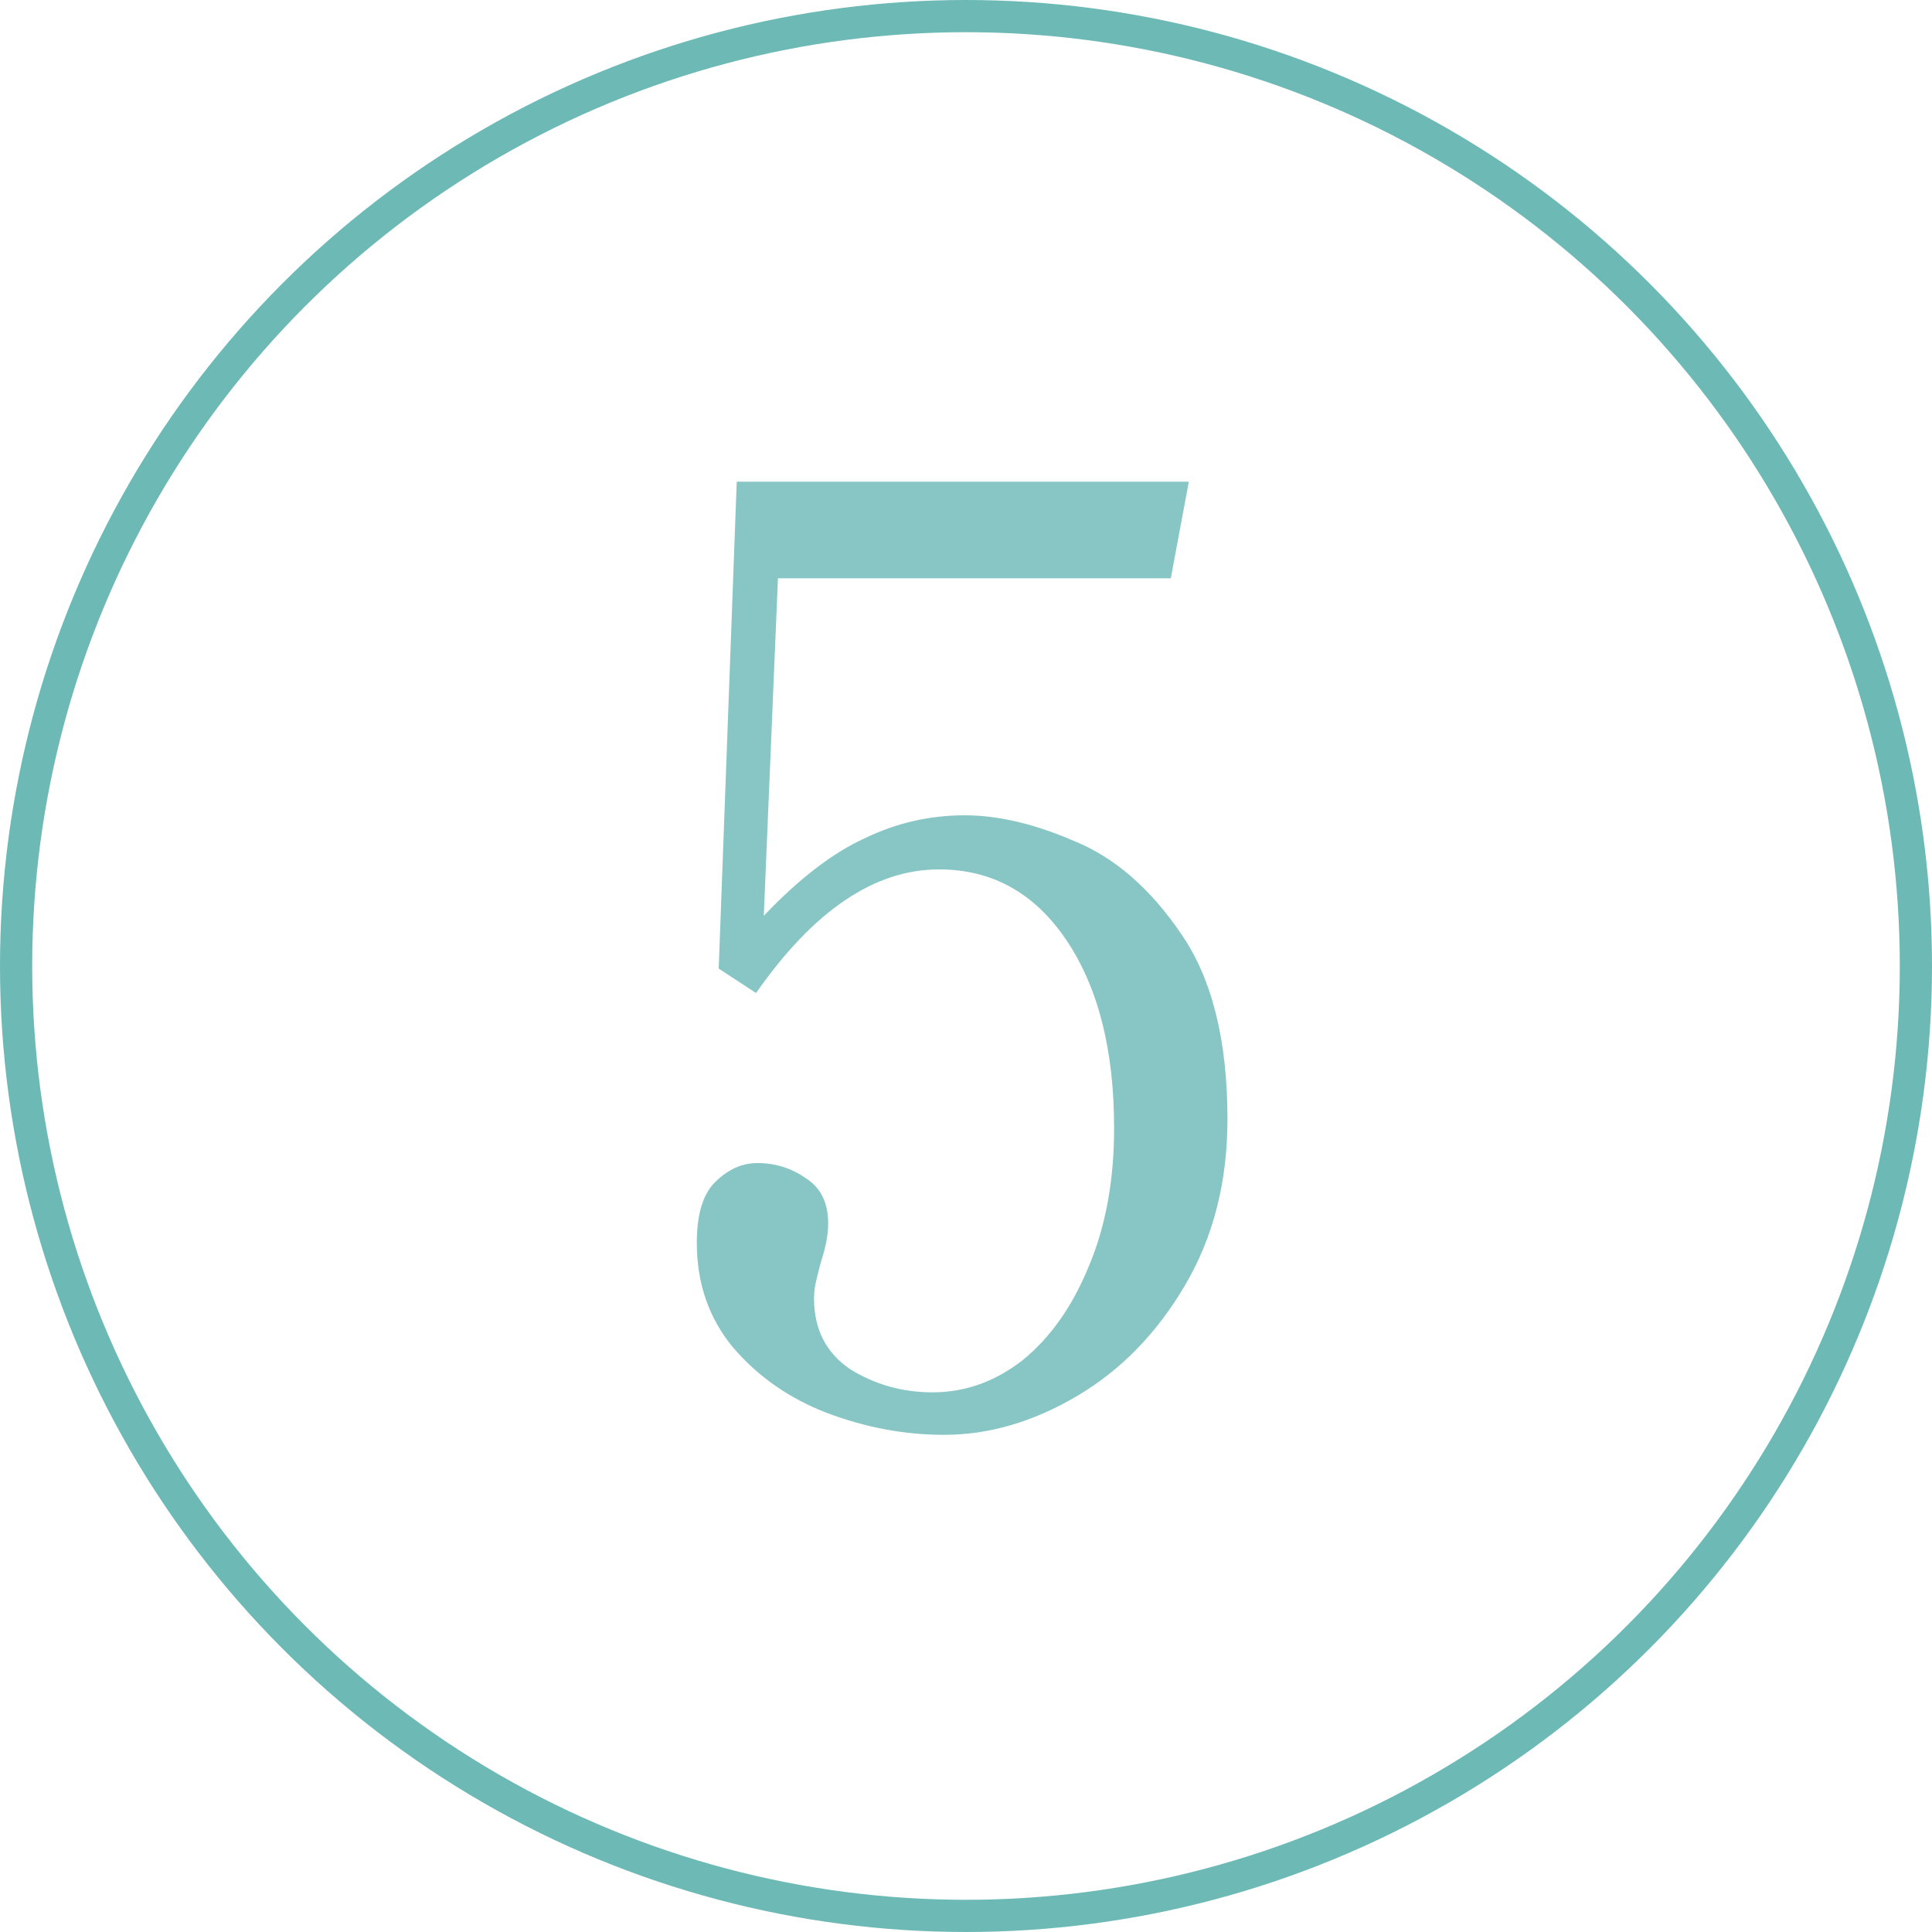
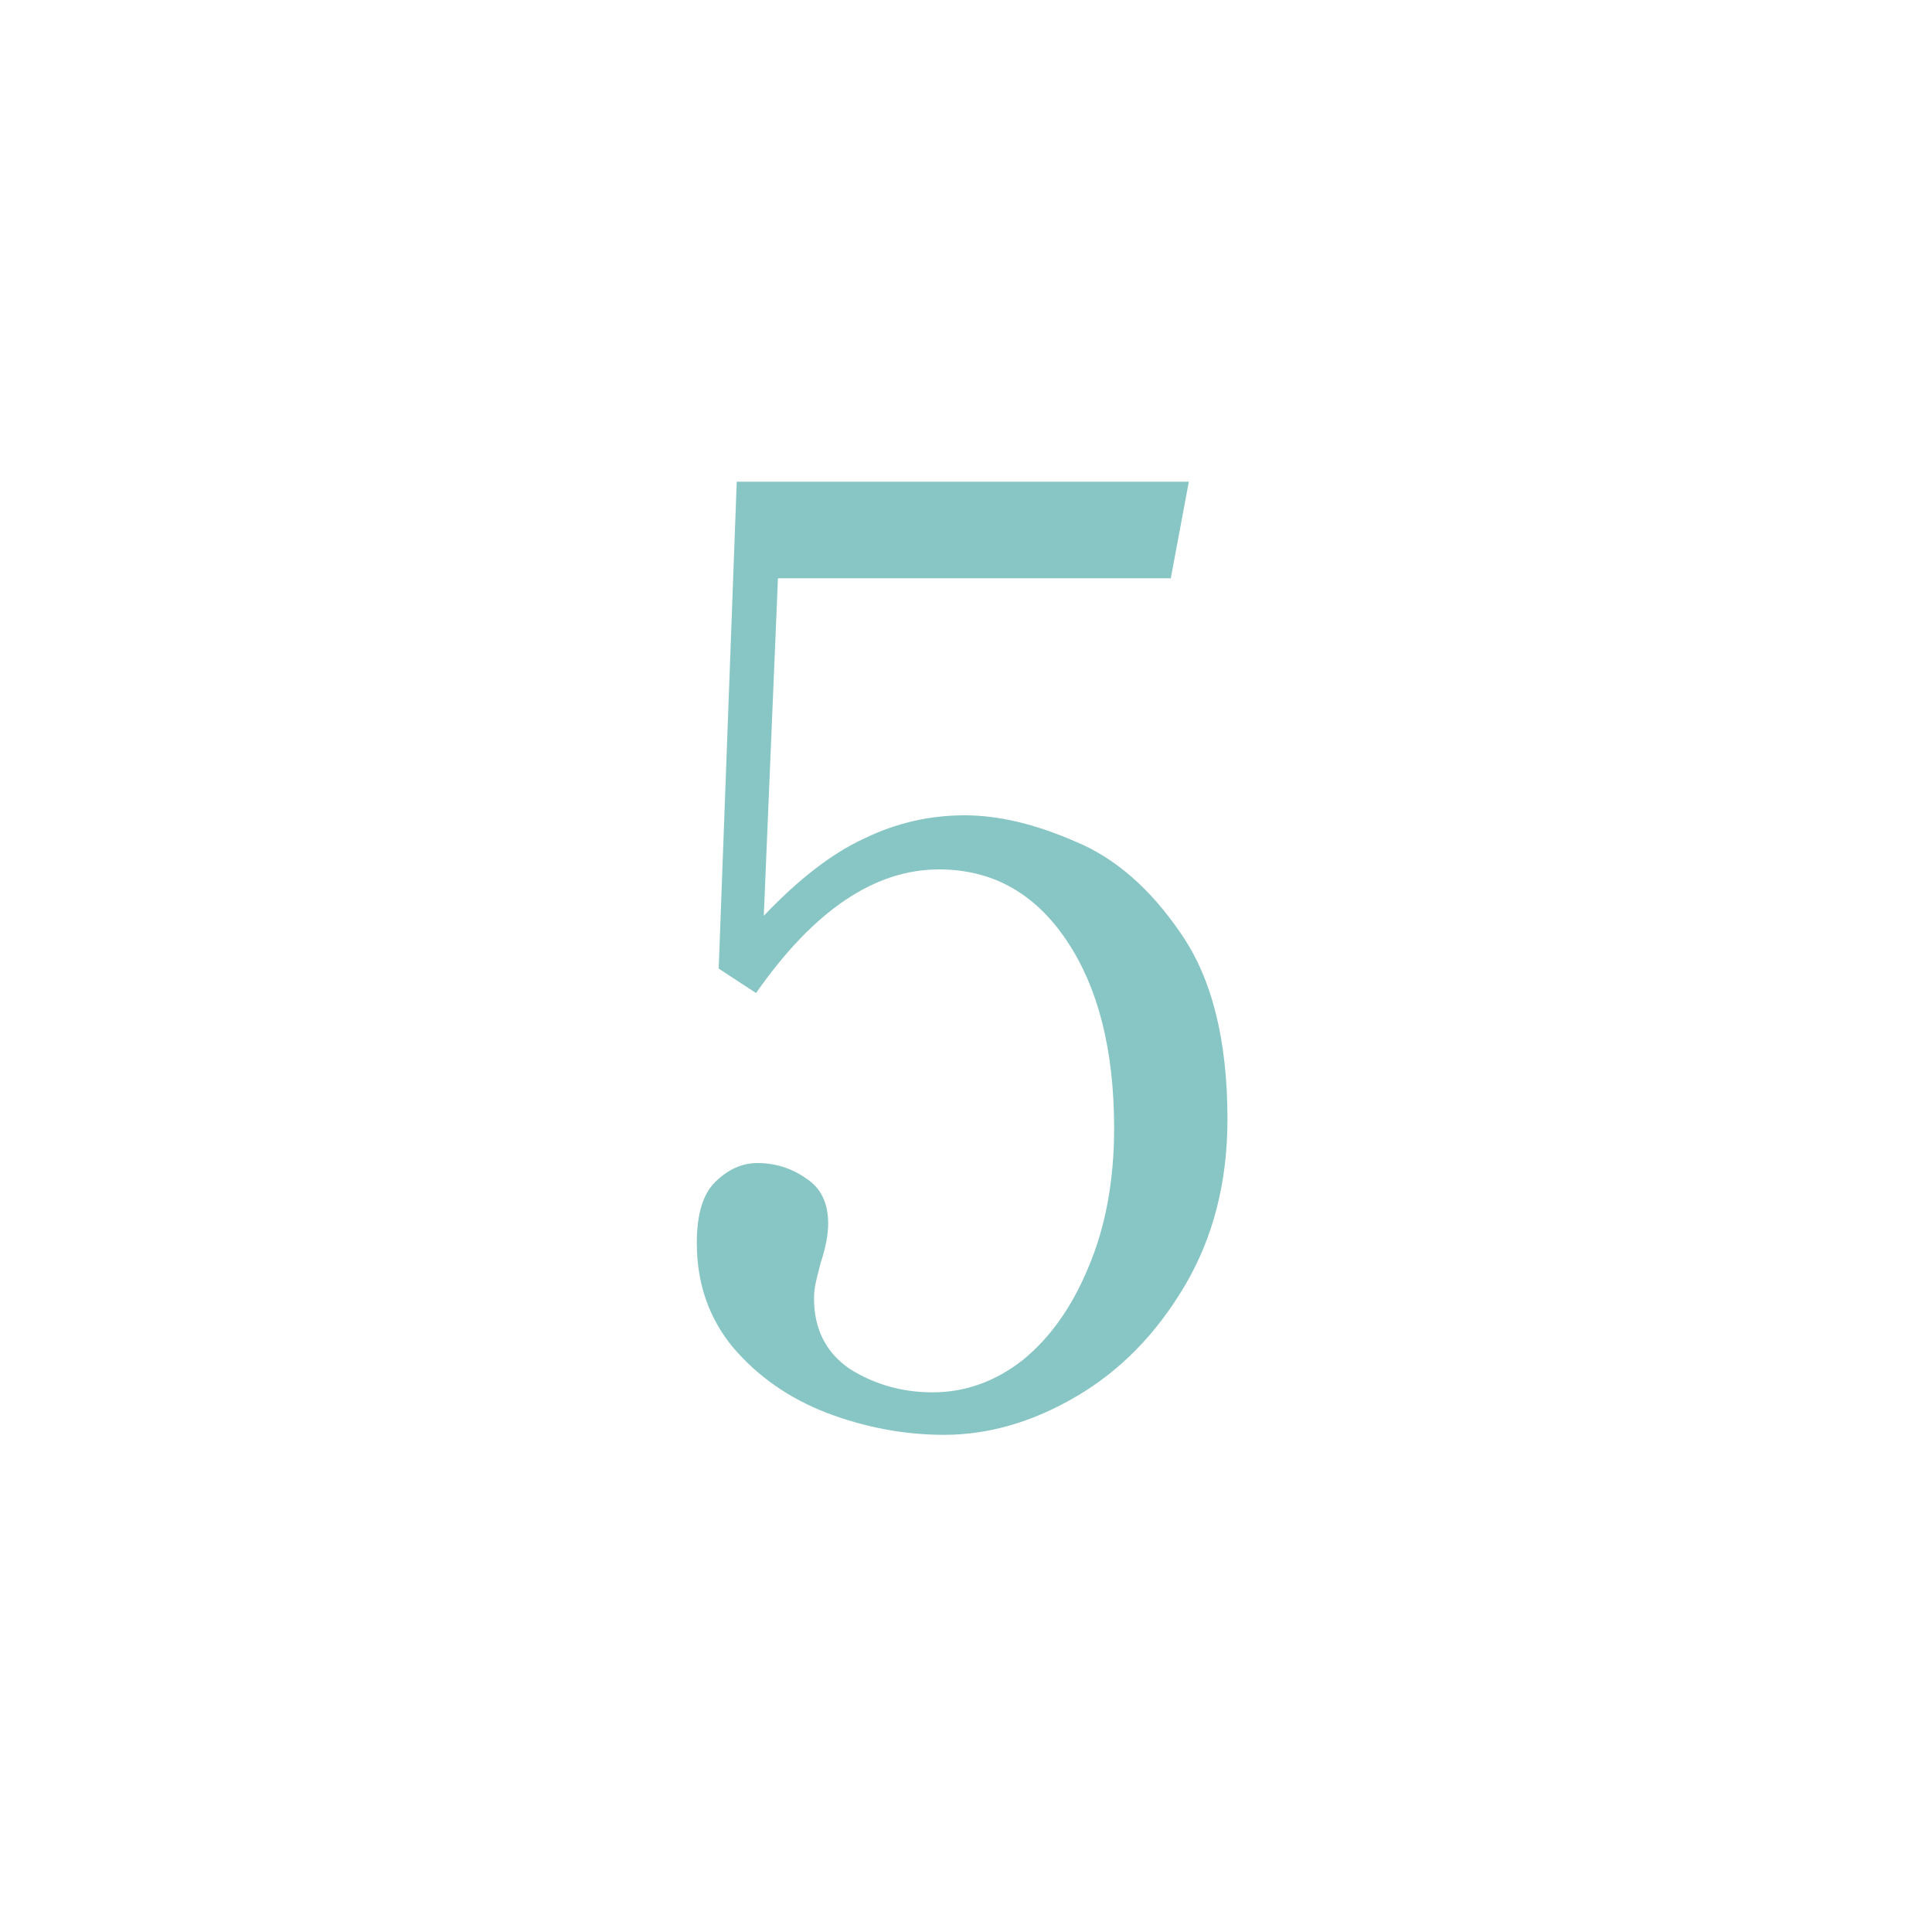
<svg xmlns="http://www.w3.org/2000/svg" fill="none" height="60" viewBox="0 0 60 60" width="60">
-   <circle cx="30" cy="30" r="29.5" stroke="#6CB9B6" />
  <path d="M29.96 25.32C31 25.32 32.133 25.587 33.36 26.12C34.613 26.627 35.72 27.587 36.68 29C37.64 30.387 38.12 32.307 38.12 34.76C38.12 36.707 37.68 38.427 36.8 39.92C35.92 41.413 34.8 42.56 33.44 43.36C32.08 44.16 30.707 44.56 29.32 44.56C28.093 44.56 26.88 44.333 25.68 43.88C24.507 43.427 23.533 42.747 22.76 41.84C22.013 40.933 21.64 39.853 21.64 38.6C21.64 37.72 21.827 37.093 22.2 36.72C22.6 36.32 23.04 36.12 23.52 36.12C24.08 36.12 24.587 36.28 25.04 36.6C25.493 36.893 25.72 37.36 25.72 38C25.72 38.347 25.64 38.76 25.48 39.24C25.453 39.347 25.413 39.507 25.36 39.72C25.307 39.933 25.28 40.133 25.28 40.32C25.28 41.28 25.653 42.013 26.4 42.52C27.173 43 28.027 43.24 28.96 43.24C29.973 43.24 30.907 42.907 31.76 42.24C32.613 41.547 33.293 40.587 33.8 39.36C34.333 38.107 34.6 36.667 34.6 35.04C34.6 32.613 34.107 30.667 33.12 29.2C32.133 27.733 30.813 27 29.16 27C27.16 27 25.267 28.28 23.48 30.84L22.32 30.08L22.88 14.96H36.92L36.36 17.96H24.16L23.72 28.44C24.813 27.293 25.853 26.493 26.84 26.04C27.827 25.56 28.867 25.32 29.96 25.32Z" fill="#87C6C4" />
</svg>